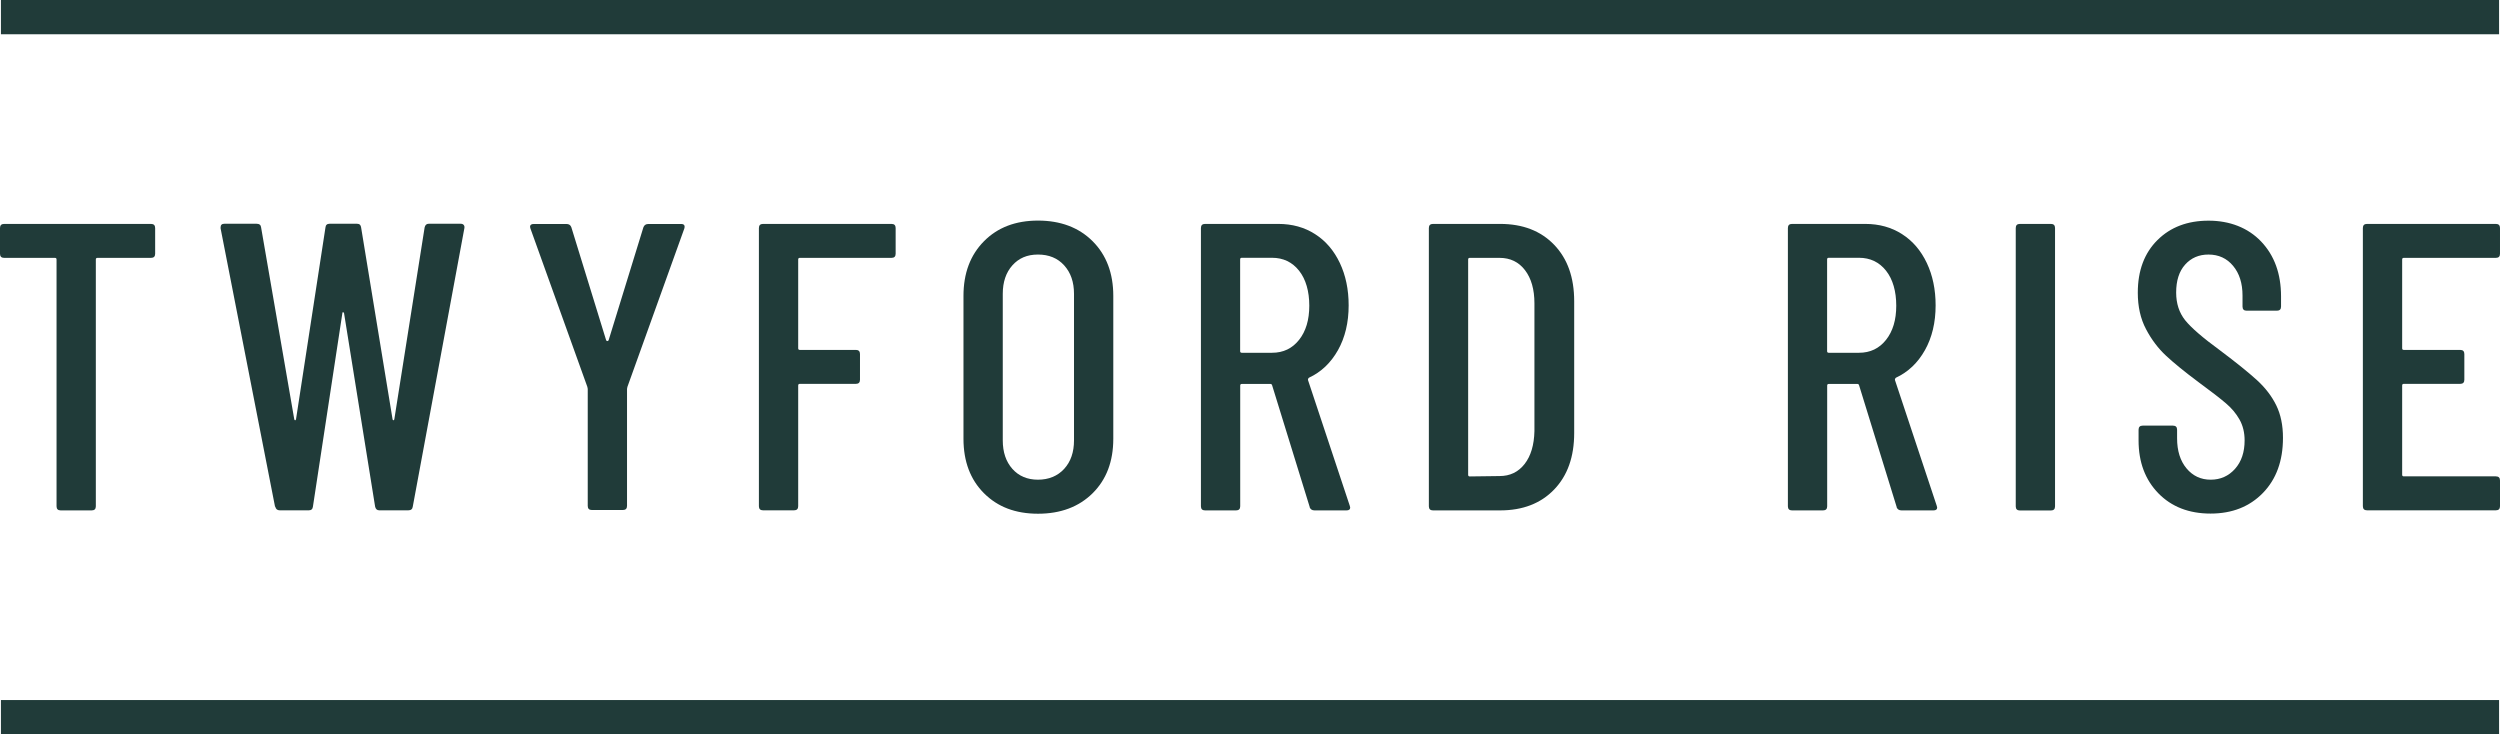
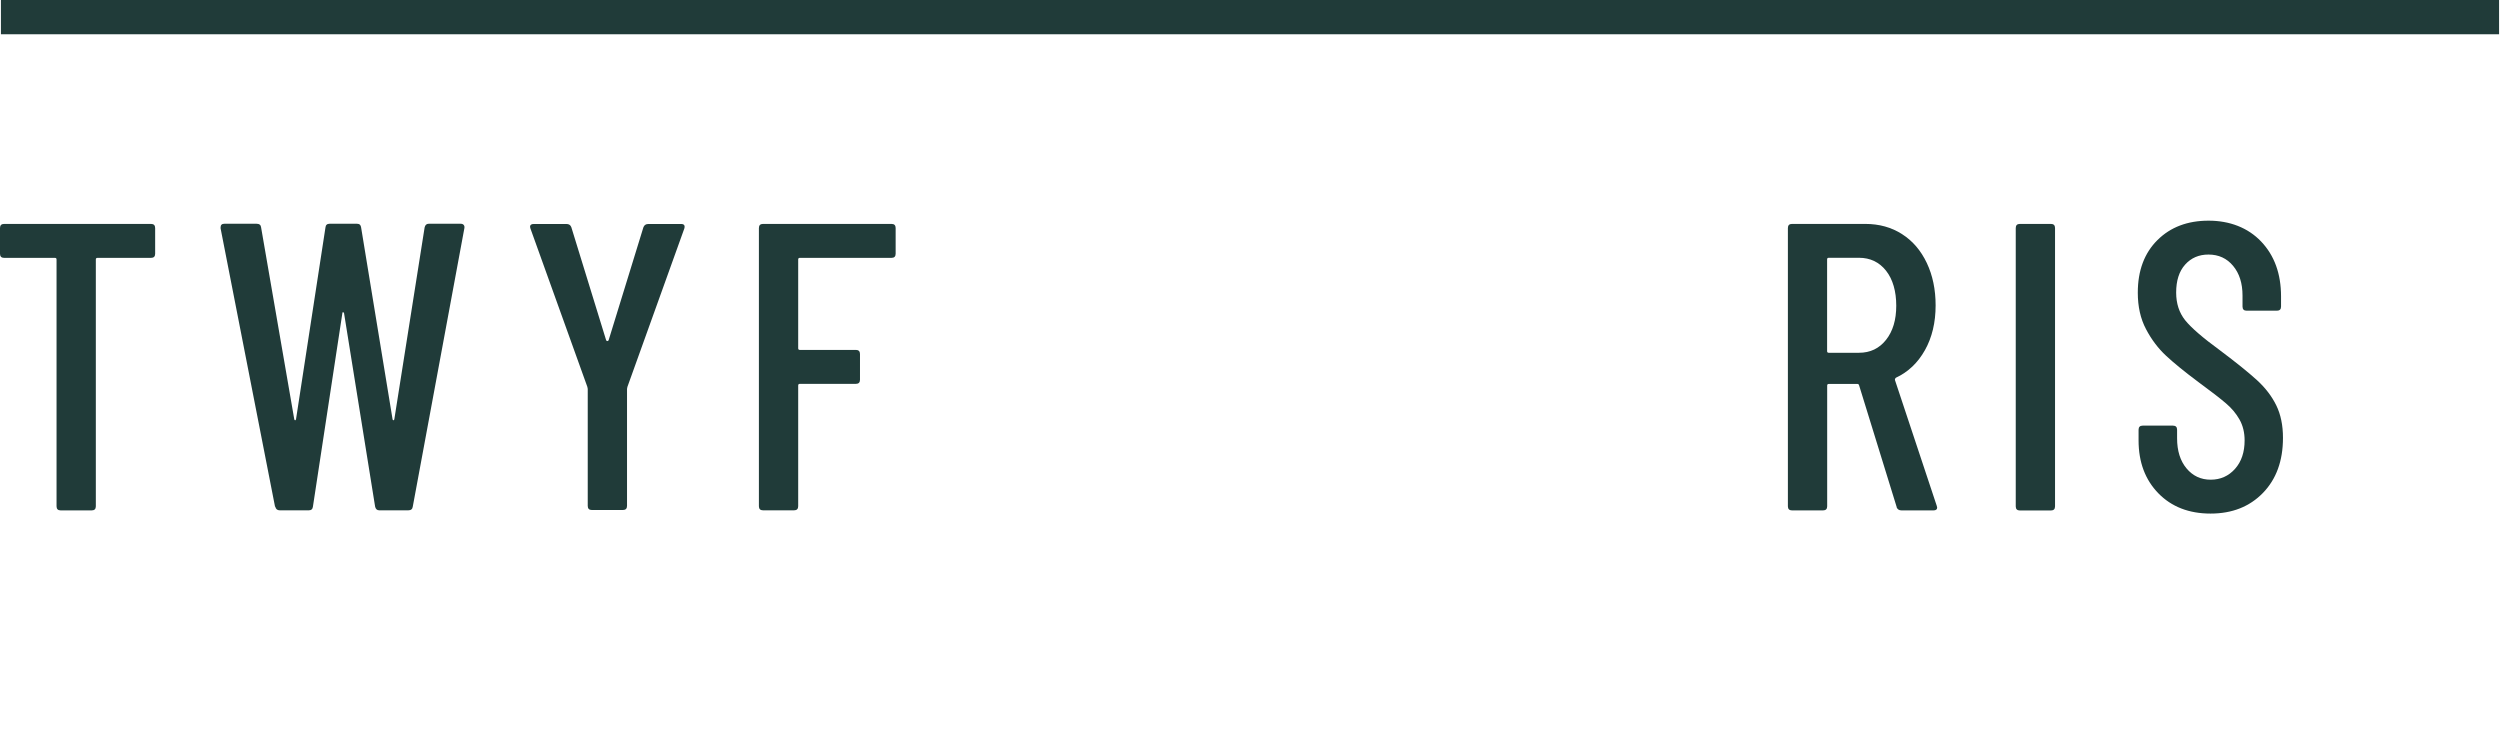
<svg xmlns="http://www.w3.org/2000/svg" id="Layer_2" viewBox="0 0 323.23 94.94">
  <defs>
    <style>.cls-1{fill:#203b39;stroke-width:0px;}</style>
  </defs>
  <g id="Layer_1-2">
    <rect class="cls-1" x=".12" width="322.99" height="4.43" />
-     <rect class="cls-1" x=".12" y="90.51" width="322.99" height="4.43" />
    <path class="cls-1" d="m20.06,29.48v3.33c0,.35-.18.53-.53.53h-6.93c-.14,0-.21.07-.21.21v31.91c0,.35-.18.53-.53.53h-4.02c-.35,0-.53-.18-.53-.53v-31.91c0-.14-.07-.21-.21-.21H.53c-.35,0-.53-.18-.53-.53v-3.33c0-.35.18-.53.53-.53h19c.35,0,.53.18.53.53Z" />
    <path class="cls-1" d="m35.56,65.51l-7.04-35.99v-.11c0-.32.16-.48.48-.48h4.18c.35,0,.55.16.58.48l4.29,24.82c.03.07.07.11.11.11s.07-.03.11-.11l3.81-24.82c.03-.32.21-.48.53-.48h3.55c.32,0,.49.16.53.48l4.07,24.82c.03.07.07.11.11.11s.07-.03.11-.11l3.92-24.82c.07-.32.25-.48.53-.48h4.13c.18,0,.31.05.4.16.09.11.11.25.08.42l-6.67,35.99c-.04.32-.23.48-.58.48h-3.76c-.28,0-.46-.16-.53-.48l-4.02-25.03c-.04-.07-.08-.11-.13-.11s-.08.04-.08.11l-3.81,25.03c-.04.32-.21.48-.53.48h-3.76c-.32,0-.51-.16-.58-.48Z" />
    <path class="cls-1" d="m75.99,65.41v-15.13l-.05-.26-7.36-20.48-.05-.21c0-.25.16-.37.48-.37h4.23c.32,0,.53.14.63.42l4.5,14.61c.03.07.09.11.16.11s.12-.04.16-.11l4.5-14.61c.11-.28.32-.42.64-.42h4.23c.39,0,.53.19.42.58l-7.36,20.48-.05.26v15.13c0,.35-.18.53-.53.53h-4.02c-.35,0-.53-.18-.53-.53Z" />
    <path class="cls-1" d="m115.26,33.34h-11.85c-.14,0-.21.07-.21.21v11.48c0,.14.07.21.21.21h7.25c.35,0,.53.18.53.53v3.33c0,.35-.18.53-.53.53h-7.25c-.14,0-.21.07-.21.21v15.61c0,.35-.18.53-.53.53h-4.02c-.35,0-.53-.18-.53-.53V29.48c0-.35.18-.53.53-.53h16.62c.35,0,.53.18.53.53v3.33c0,.35-.18.53-.53.53Z" />
-     <path class="cls-1" d="m127.22,63.77c-1.76-1.76-2.65-4.11-2.65-7.04v-18.47c0-2.93.88-5.28,2.65-7.07,1.76-1.78,4.09-2.67,6.99-2.67s5.28.89,7.06,2.67c1.78,1.78,2.67,4.14,2.67,7.07v18.47c0,2.93-.89,5.27-2.67,7.04-1.78,1.76-4.14,2.65-7.06,2.65s-5.22-.88-6.99-2.65Zm10.37-3.15c.85-.93,1.27-2.16,1.27-3.68v-18.95c0-1.52-.42-2.74-1.27-3.68s-1.98-1.4-3.39-1.4-2.48.47-3.31,1.4c-.83.93-1.24,2.16-1.24,3.68v18.95c0,1.52.41,2.74,1.24,3.68.83.93,1.93,1.4,3.31,1.4s2.54-.47,3.39-1.4Z" />
-     <path class="cls-1" d="m169.34,65.57l-4.87-15.77c-.04-.11-.11-.16-.21-.16h-3.7c-.14,0-.21.07-.21.21v15.61c0,.35-.18.53-.53.53h-4.02c-.35,0-.53-.18-.53-.53V29.48c0-.35.18-.53.53-.53h9.47c1.8,0,3.39.44,4.76,1.32,1.38.88,2.44,2.13,3.2,3.73.76,1.61,1.14,3.43,1.14,5.48,0,2.22-.46,4.15-1.38,5.79-.92,1.64-2.17,2.83-3.76,3.57-.11.11-.14.21-.11.32l5.4,16.25.05.21c0,.25-.16.37-.48.37h-4.13c-.32,0-.53-.14-.64-.42Zm-9-32.02v11.85c0,.14.07.21.21.21h3.92c1.45,0,2.61-.56,3.49-1.67s1.32-2.58,1.32-4.42-.44-3.41-1.32-4.52-2.05-1.67-3.49-1.67h-3.92c-.14,0-.21.07-.21.21Z" />
-     <path class="cls-1" d="m184.74,65.46V29.48c0-.35.18-.53.53-.53h8.68c2.93,0,5.26.9,6.99,2.7s2.59,4.23,2.59,7.3v17.04c0,3.07-.86,5.5-2.59,7.3-1.73,1.8-4.06,2.7-6.99,2.7h-8.68c-.35,0-.53-.18-.53-.53Zm5.29-3.86l3.86-.05c1.34,0,2.42-.52,3.23-1.56.81-1.04,1.23-2.46,1.27-4.26v-16.51c0-1.8-.41-3.23-1.22-4.29-.81-1.06-1.91-1.59-3.28-1.59h-3.86c-.14,0-.21.07-.21.21v27.84c0,.14.07.21.21.21Z" />
    <path class="cls-1" d="m245.23,65.57l-4.87-15.77c-.04-.11-.11-.16-.21-.16h-3.7c-.14,0-.21.07-.21.21v15.61c0,.35-.18.53-.53.53h-4.02c-.35,0-.53-.18-.53-.53V29.48c0-.35.18-.53.53-.53h9.47c1.8,0,3.39.44,4.76,1.32,1.38.88,2.44,2.13,3.2,3.73.76,1.61,1.14,3.43,1.14,5.48,0,2.22-.46,4.15-1.38,5.79-.92,1.64-2.17,2.83-3.76,3.57-.11.11-.14.21-.11.32l5.4,16.25.05.21c0,.25-.16.37-.48.37h-4.13c-.32,0-.53-.14-.64-.42Zm-9-32.02v11.85c0,.14.07.21.21.21h3.92c1.45,0,2.61-.56,3.49-1.67s1.32-2.58,1.32-4.42-.44-3.41-1.32-4.52-2.05-1.67-3.49-1.67h-3.92c-.14,0-.21.07-.21.21Z" />
    <path class="cls-1" d="m260.62,65.46V29.48c0-.35.18-.53.53-.53h4.02c.35,0,.53.18.53.53v35.99c0,.35-.18.53-.53.53h-4.02c-.35,0-.53-.18-.53-.53Z" />
    <path class="cls-1" d="m279.07,63.79c-1.71-1.75-2.57-4.03-2.57-6.85v-1.38c0-.35.18-.53.53-.53h3.92c.35,0,.53.18.53.53v1.11c0,1.62.41,2.92,1.22,3.89.81.97,1.85,1.46,3.12,1.46s2.32-.47,3.15-1.4c.83-.93,1.24-2.16,1.24-3.68,0-1.02-.22-1.92-.66-2.7-.44-.78-1.02-1.47-1.75-2.09-.72-.62-1.9-1.53-3.52-2.72-1.8-1.34-3.21-2.49-4.23-3.44-1.02-.95-1.89-2.1-2.59-3.44-.71-1.34-1.06-2.91-1.06-4.71,0-2.86.85-5.12,2.54-6.8s3.9-2.51,6.61-2.51,5.09.9,6.8,2.7c1.71,1.8,2.57,4.16,2.57,7.09v1.32c0,.35-.18.53-.53.53h-3.92c-.35,0-.53-.18-.53-.53v-1.43c0-1.59-.41-2.87-1.22-3.84-.81-.97-1.87-1.46-3.18-1.46-1.24,0-2.24.43-3.02,1.3-.78.87-1.16,2.07-1.16,3.62,0,1.41.39,2.6,1.16,3.57.78.97,2.28,2.27,4.5,3.89,2.12,1.59,3.71,2.88,4.79,3.86,1.08.99,1.91,2.07,2.49,3.25.58,1.18.87,2.58.87,4.21,0,2.96-.86,5.34-2.59,7.12-1.73,1.78-3.99,2.67-6.77,2.67s-5.04-.87-6.75-2.62Z" />
-     <path class="cls-1" d="m322.7,33.34h-11.91c-.14,0-.21.07-.21.21v11.48c0,.14.07.21.21.21h7.3c.35,0,.53.18.53.53v3.33c0,.35-.18.53-.53.53h-7.3c-.14,0-.21.07-.21.21v11.54c0,.14.07.21.21.21h11.91c.35,0,.53.18.53.53v3.33c0,.35-.18.53-.53.53h-16.67c-.35,0-.53-.18-.53-.53V29.48c0-.35.18-.53.53-.53h16.67c.35,0,.53.18.53.53v3.33c0,.35-.18.53-.53.53Z" />
  </g>
</svg>